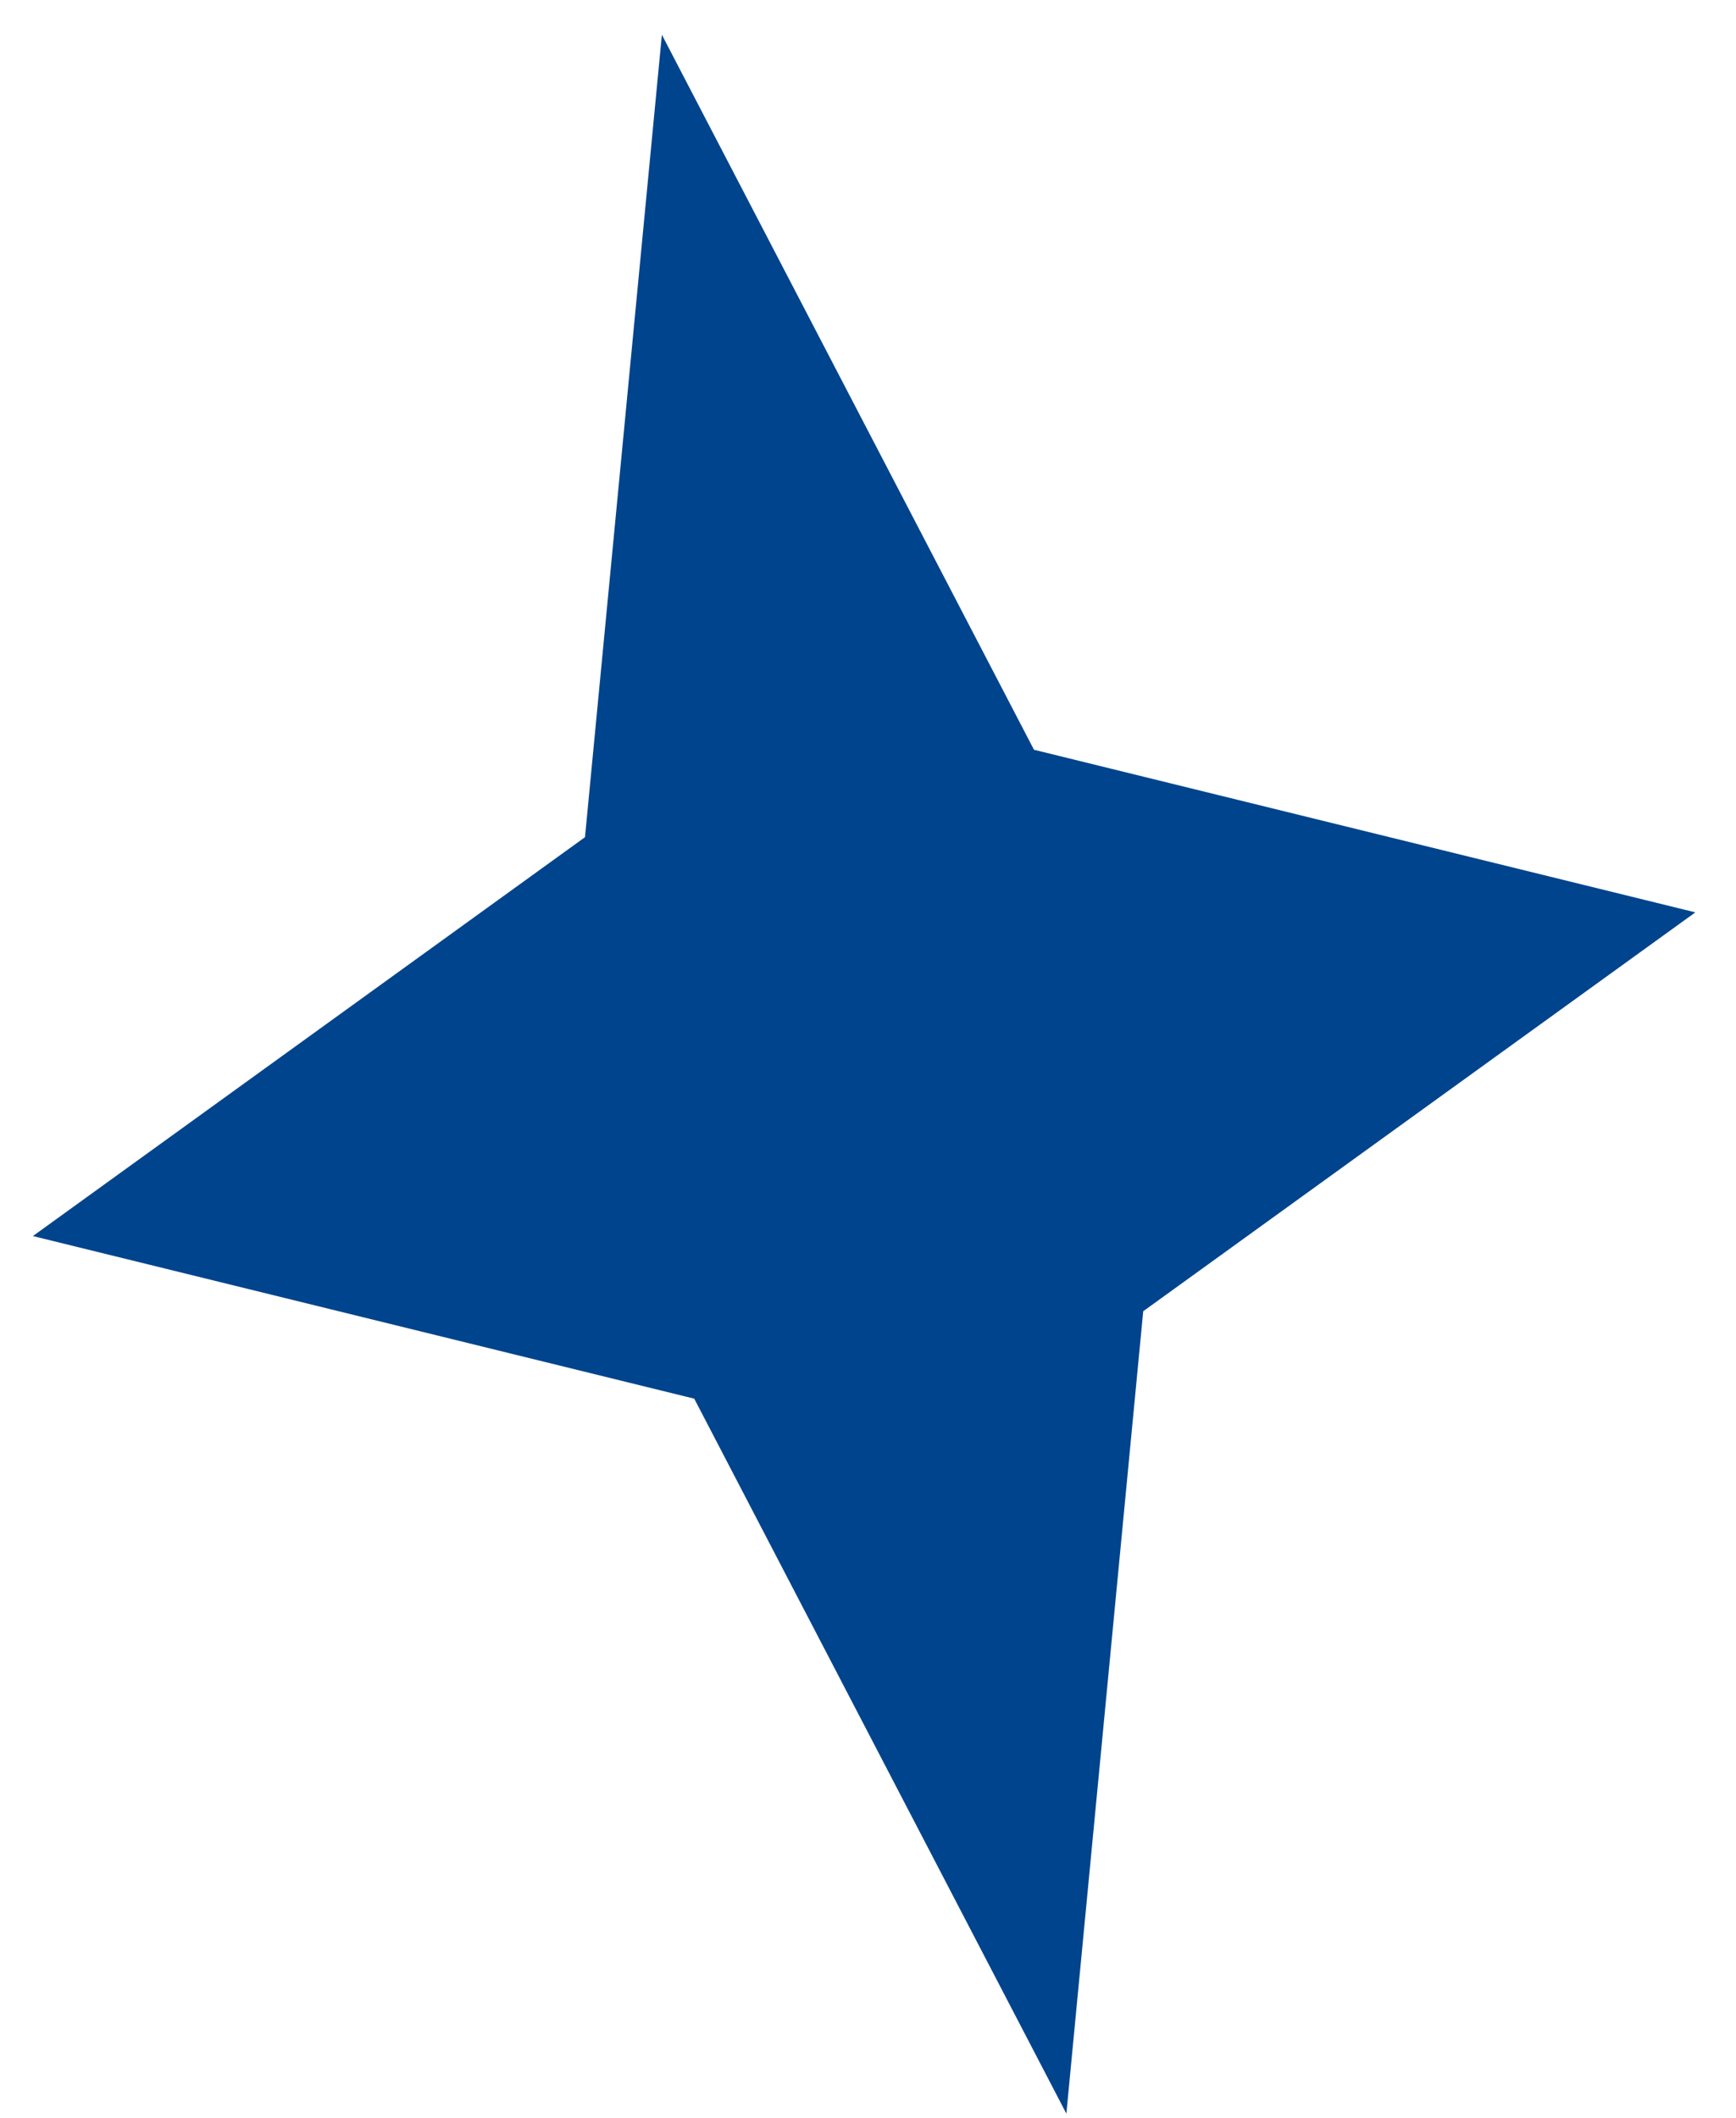
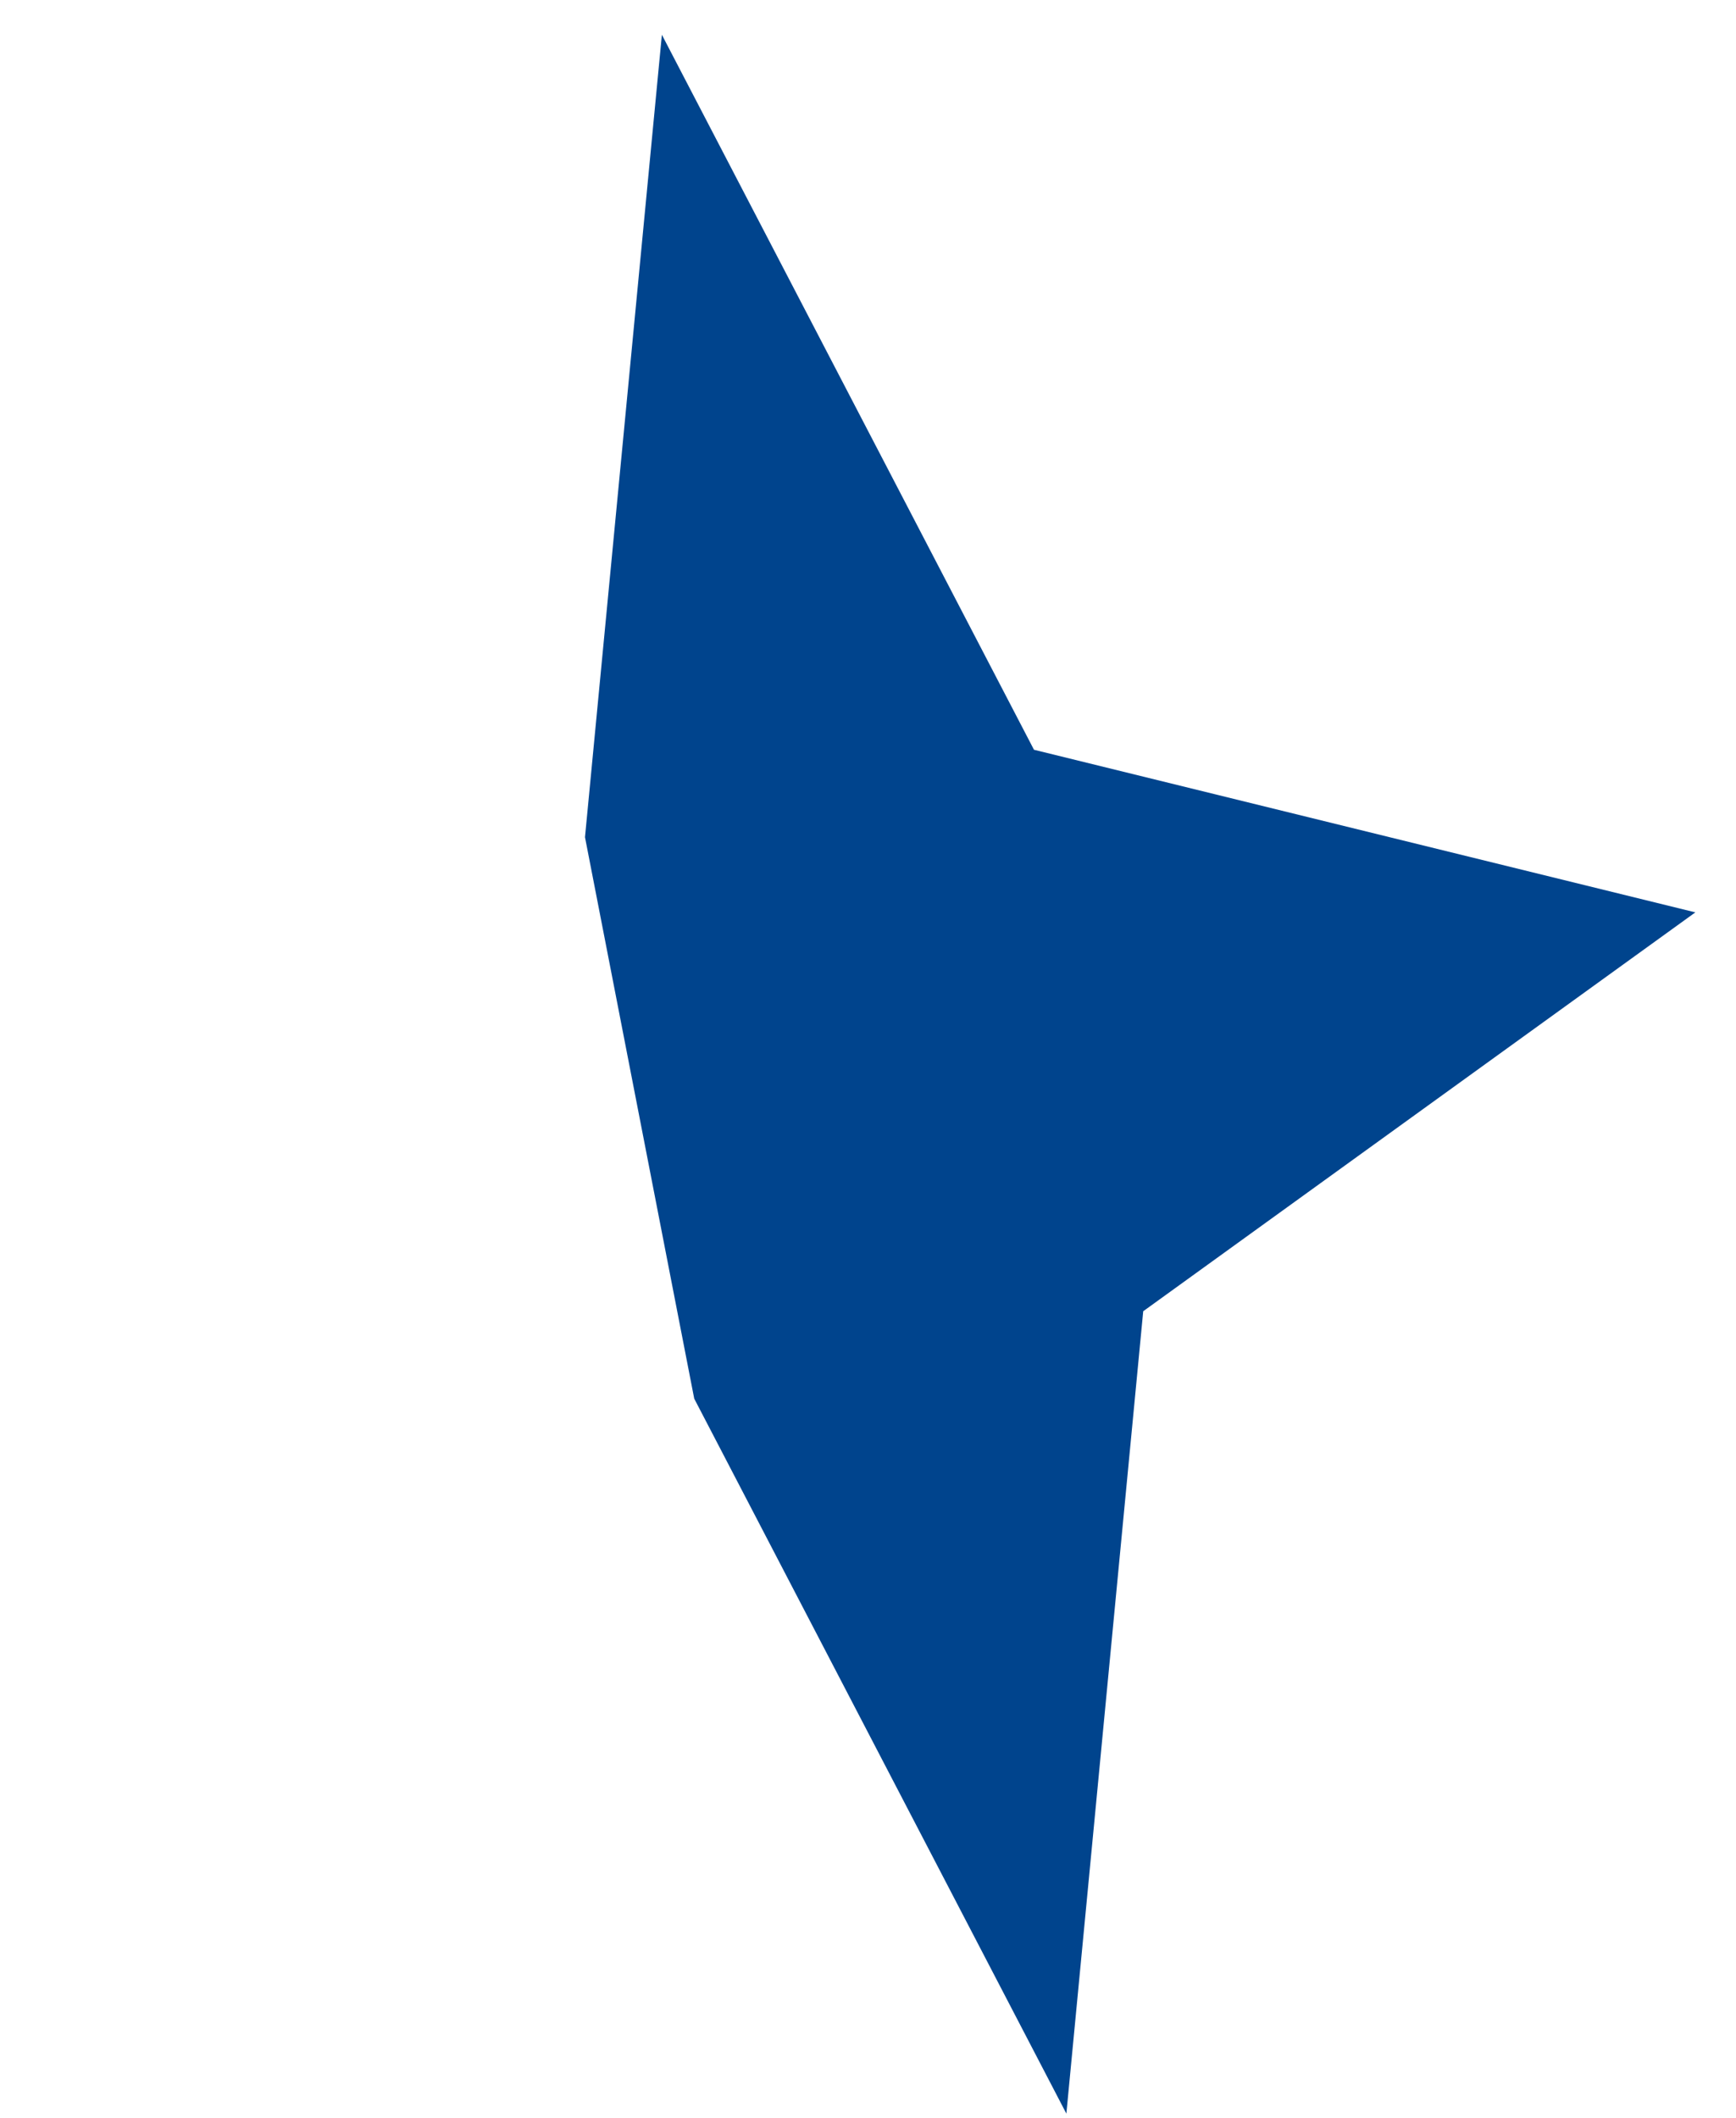
<svg xmlns="http://www.w3.org/2000/svg" width="41" height="50" viewBox="0 0 41 50" fill="none">
-   <path d="M15.632 0.821L24.42 17.701L40.04 21.54L27 30.957L25.185 49.9L16.396 33.021L0.777 29.182L13.816 19.765L15.632 0.821Z" fill="#00448D" />
+   <path d="M15.632 0.821L24.42 17.701L40.04 21.54L27 30.957L25.185 49.9L16.396 33.021L13.816 19.765L15.632 0.821Z" fill="#00448D" />
</svg>